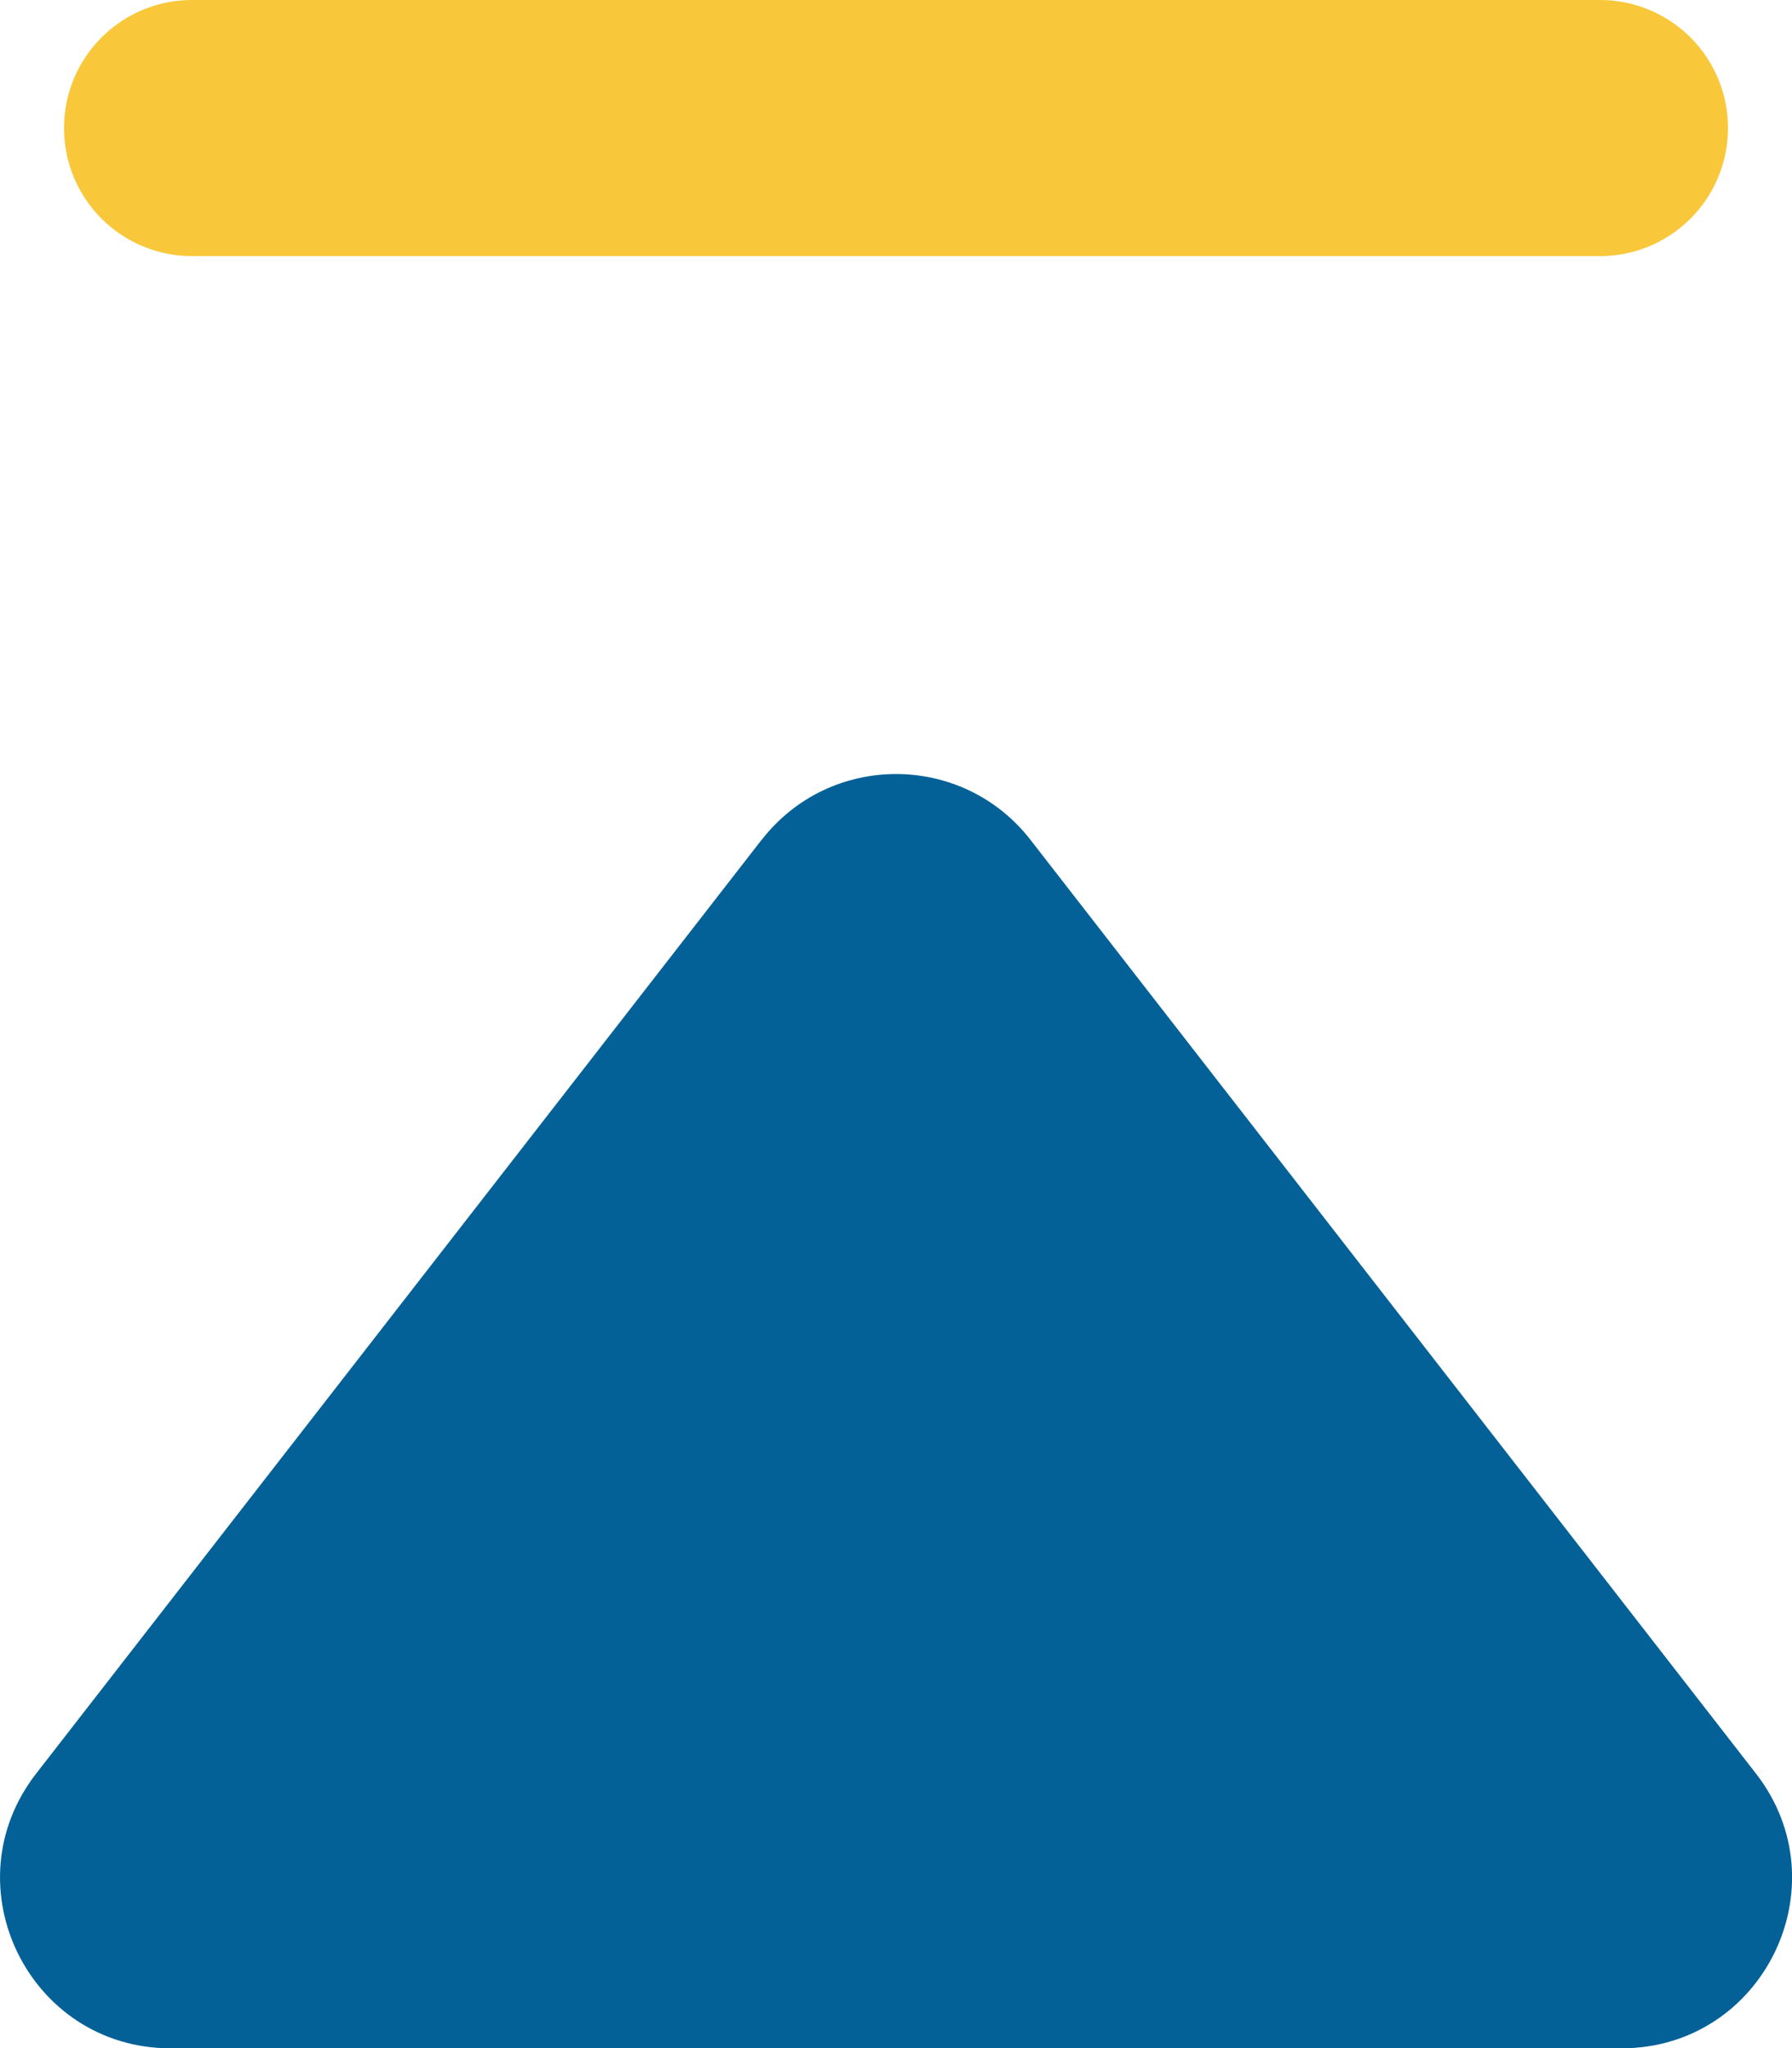
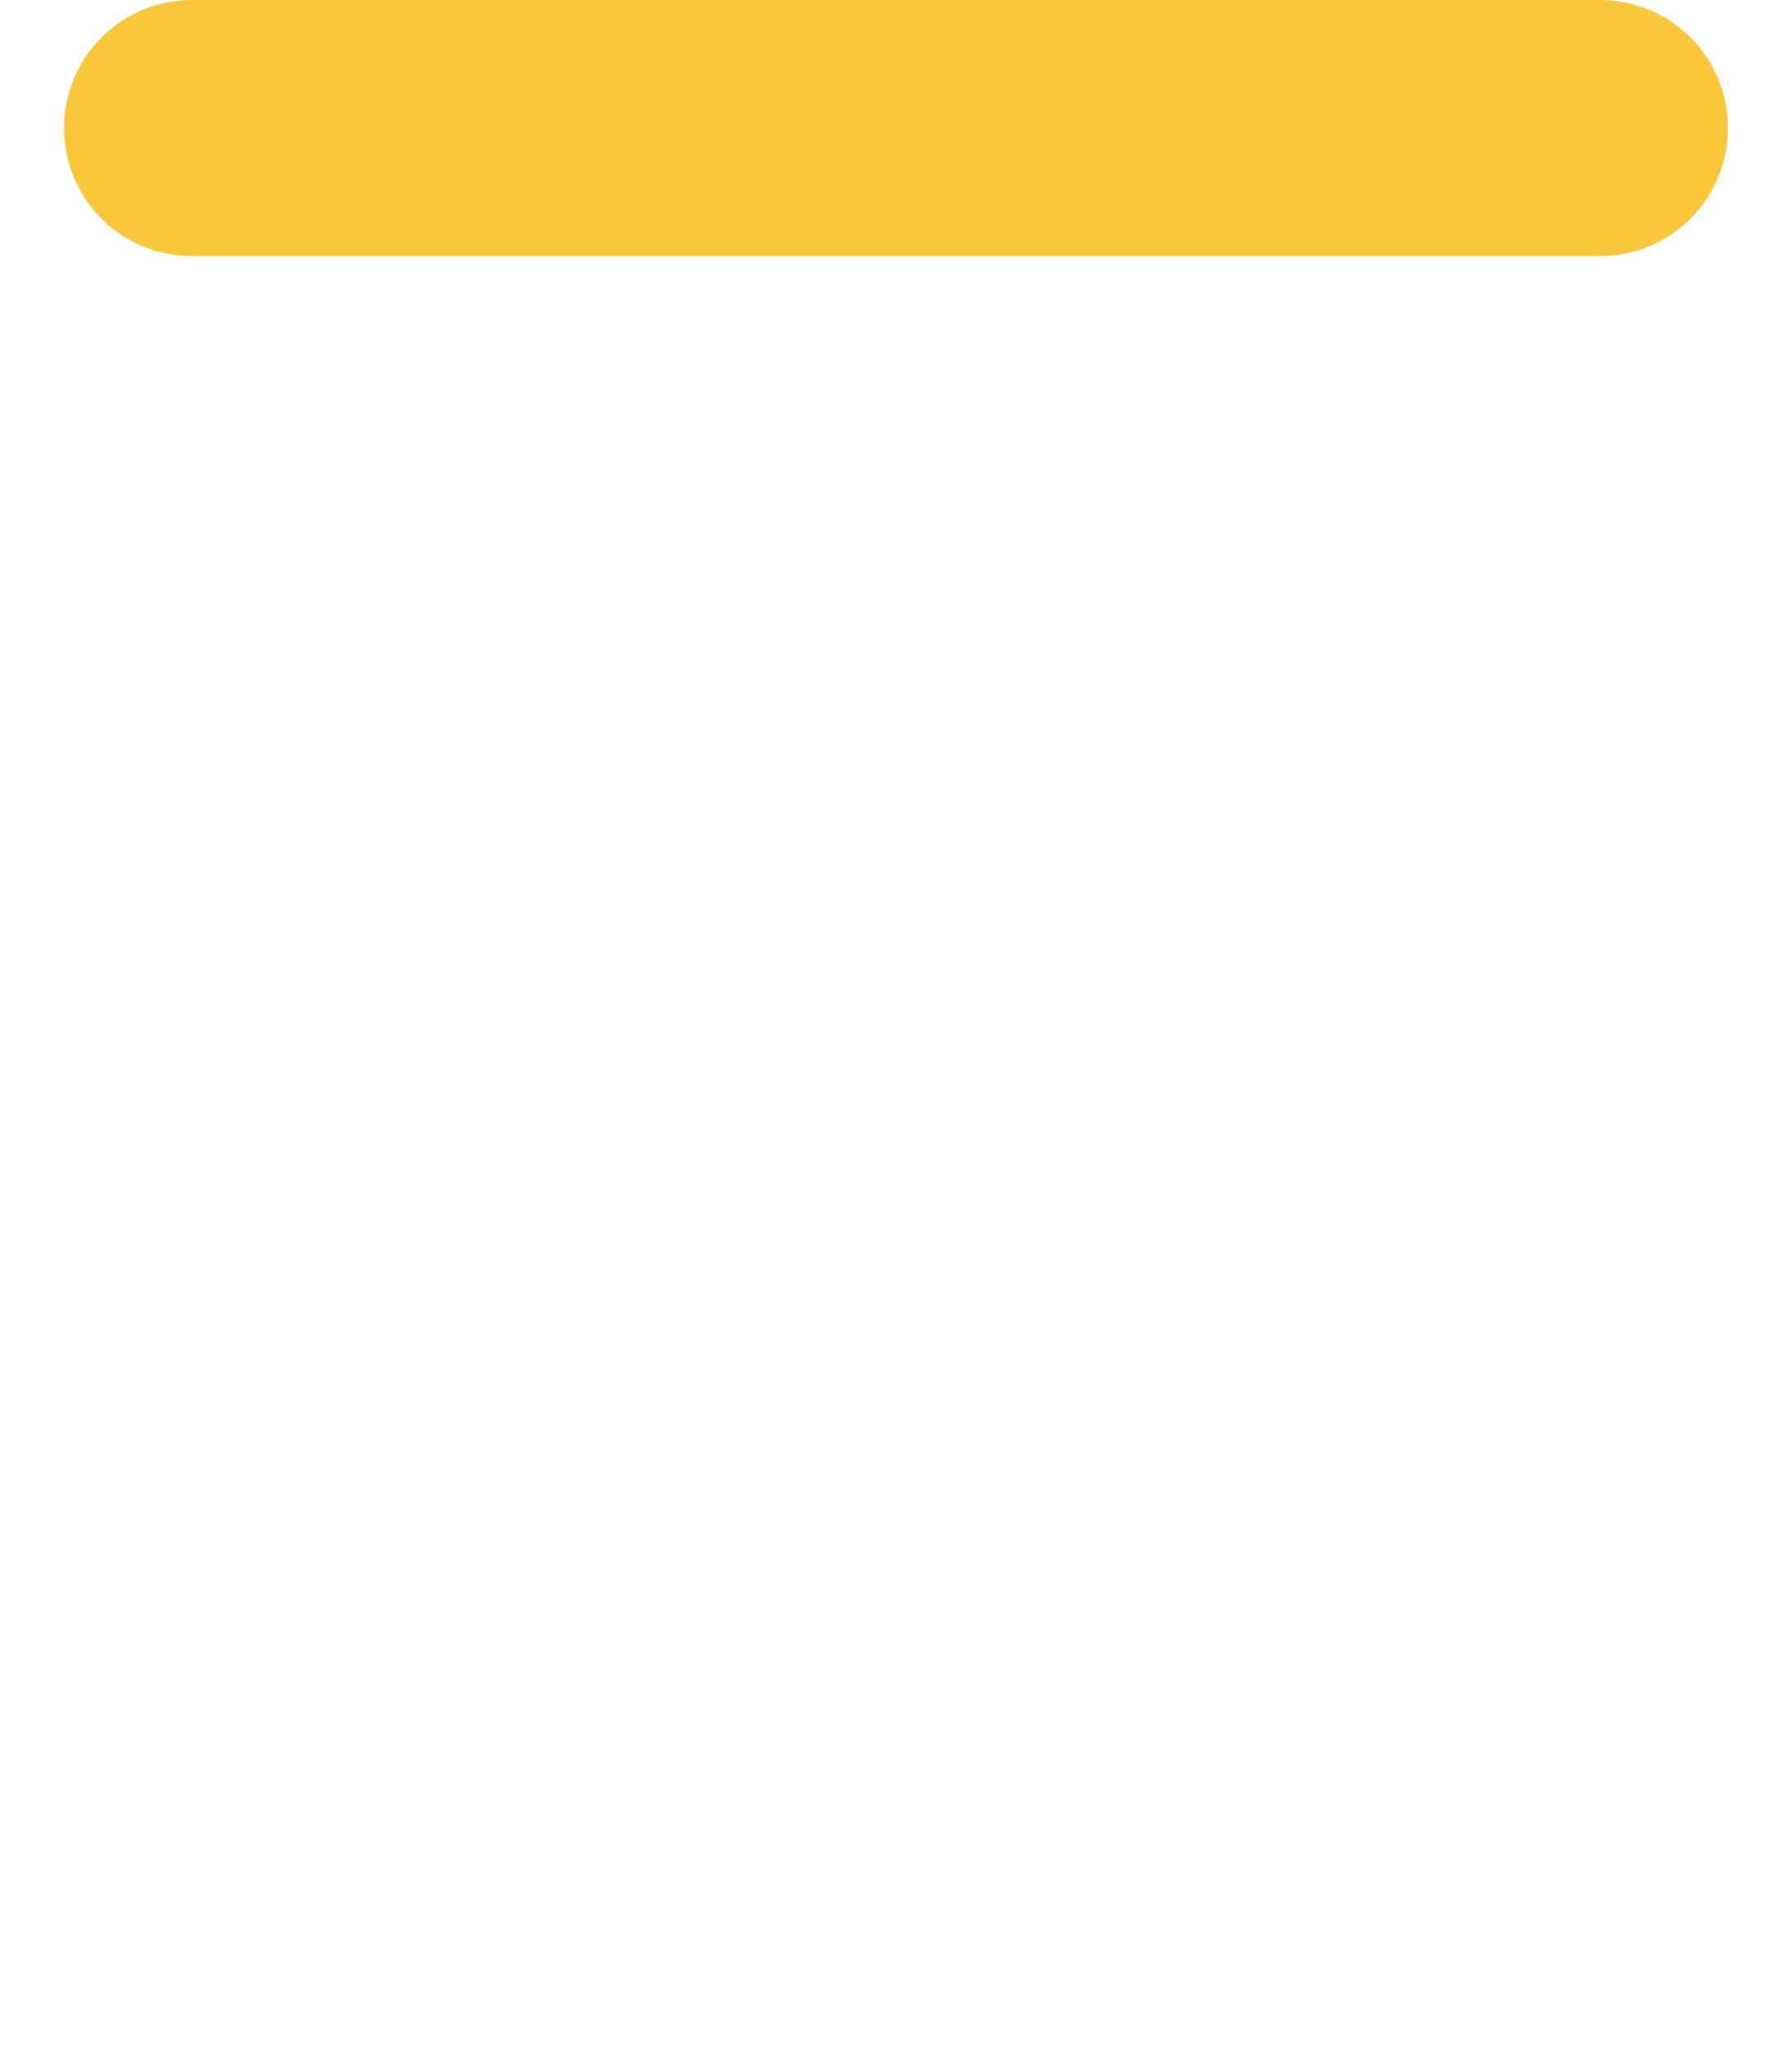
<svg xmlns="http://www.w3.org/2000/svg" id="_レイヤー_2" data-name="レイヤー_2" version="1.1" viewBox="0 0 28 31.992">
  <defs>
    <style>
      .st0 {
        fill: none;
        stroke: #f9c73a;
        stroke-linecap: round;
        stroke-miterlimit: 10;
        stroke-width: 4px;
      }

      .st1 {
        fill: #036197;
      }
    </style>
  </defs>
  <line class="st0" x1="3" y1="2" x2="25" y2="2" />
-   <path class="st1" d="M11.9,13.117L.565,27.701c-1.358,1.747-.113,4.291,2.1,4.291h22.672c2.213,0,3.457-2.544,2.1-4.291l-11.336-14.584c-1.065-1.37-3.135-1.37-4.199,0Z" />
</svg>